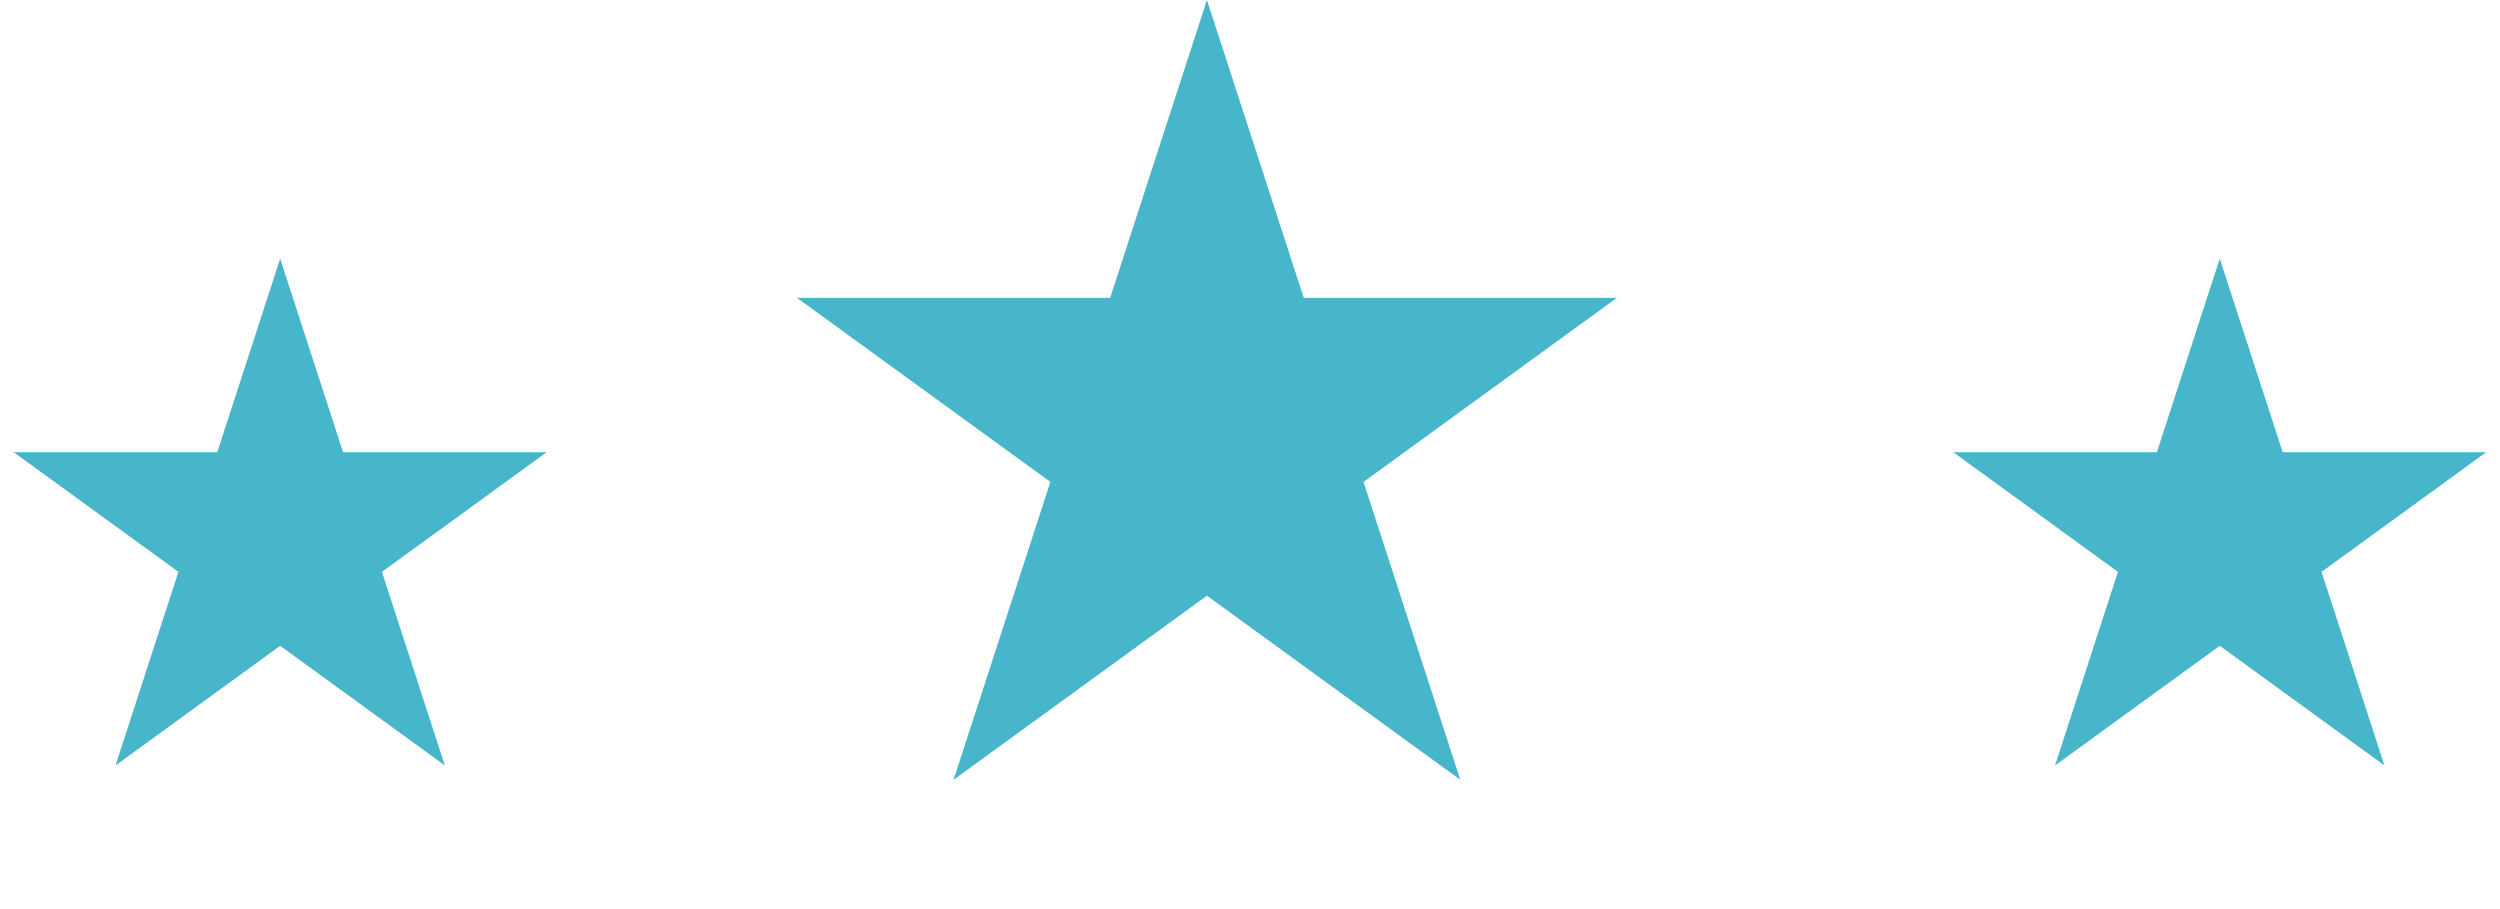
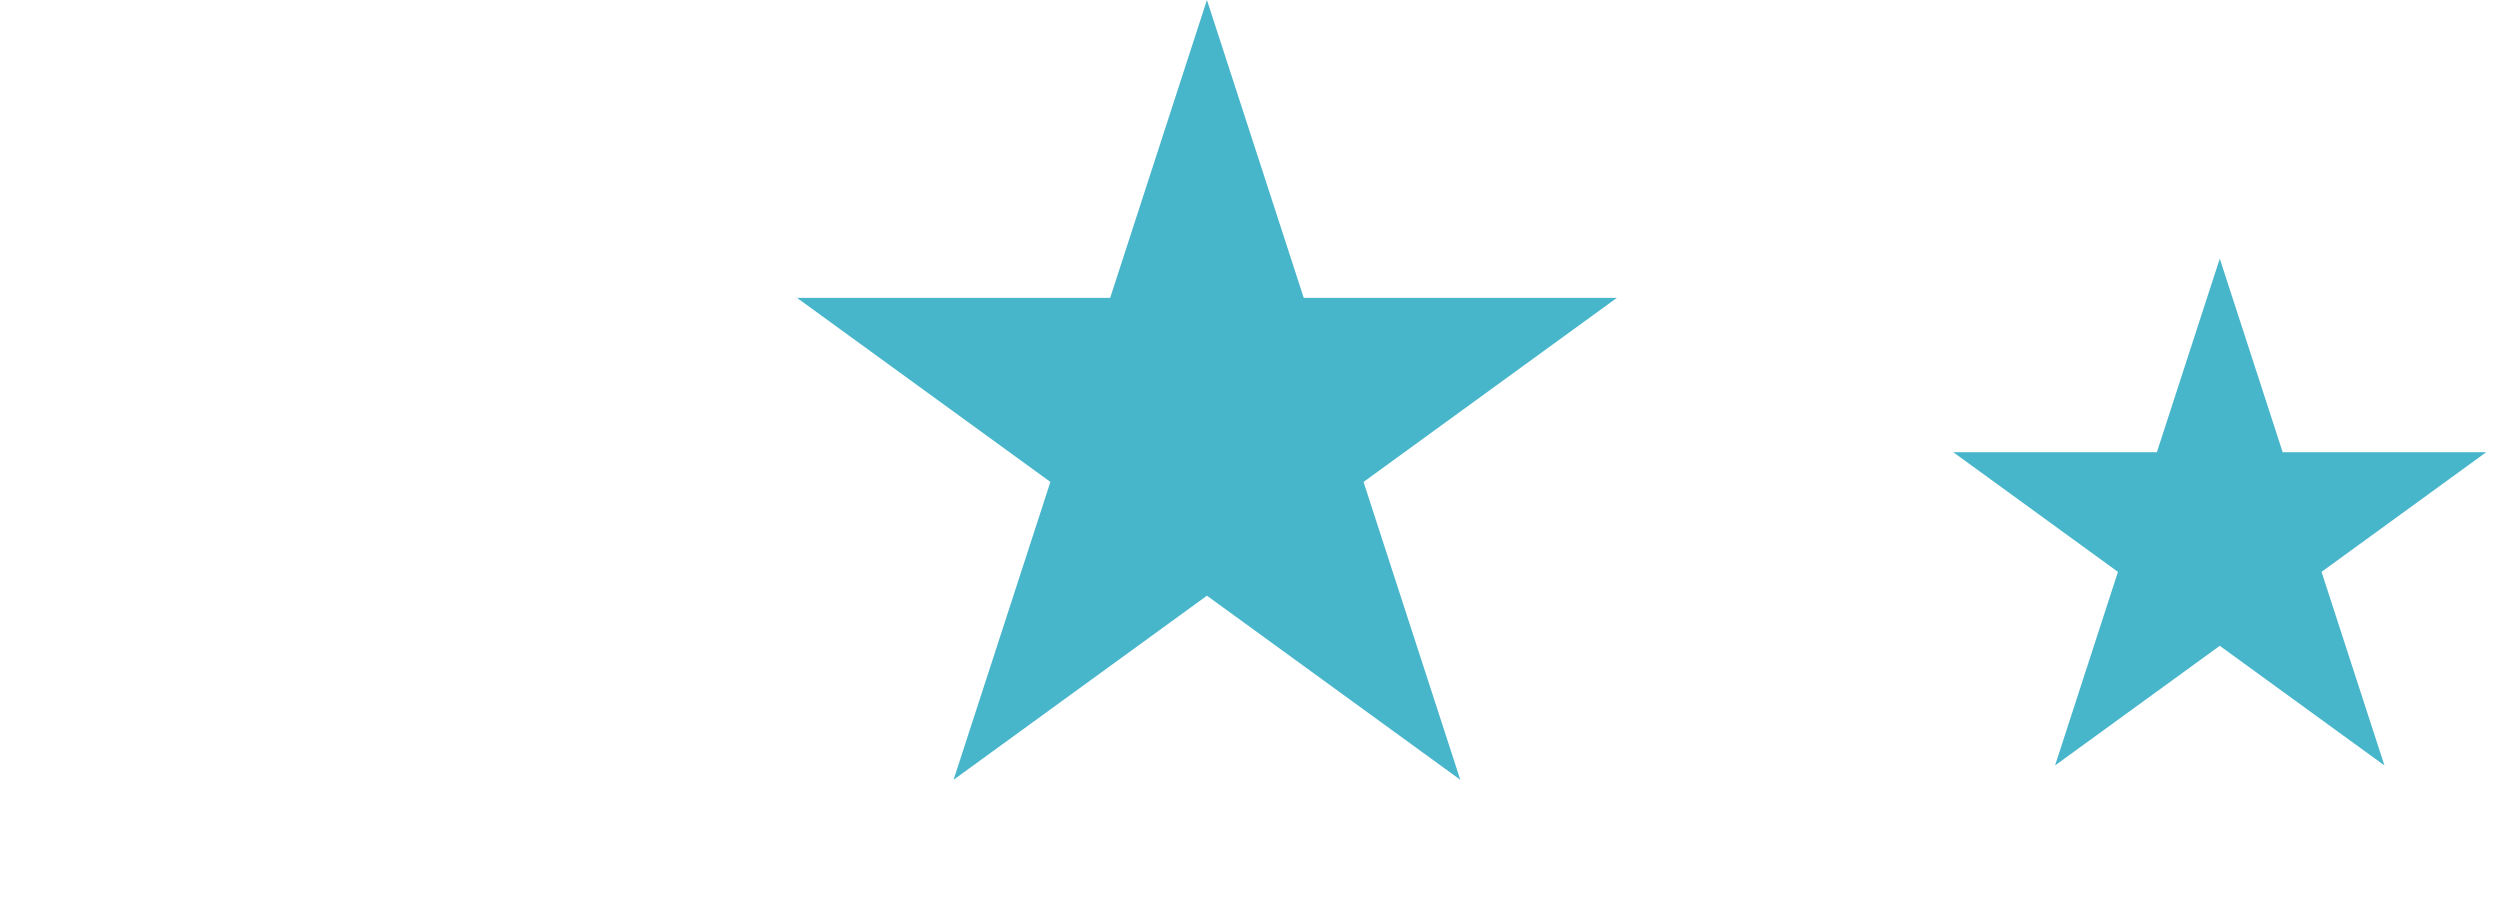
<svg xmlns="http://www.w3.org/2000/svg" width="44" height="16" viewBox="0 0 44 16" fill="none">
  <path d="M21.242 0L22.946 5.242H28.457L23.998 8.482L25.701 13.724L21.242 10.484L16.783 13.724L18.487 8.482L14.027 5.242H19.539L21.242 0Z" fill="#47B5CA" />
  <path d="M39.068 4.552L40.175 7.959L43.757 7.959L40.859 10.065L41.966 13.472L39.068 11.366L36.169 13.472L37.276 10.065L34.378 7.959L37.961 7.959L39.068 4.552Z" fill="#47B5CA" />
-   <path d="M4.931 4.552L6.038 7.959L9.621 7.959L6.722 10.065L7.829 13.472L4.931 11.366L2.033 13.472L3.14 10.065L0.241 7.959L3.824 7.959L4.931 4.552Z" fill="#47B5CA" />
</svg>